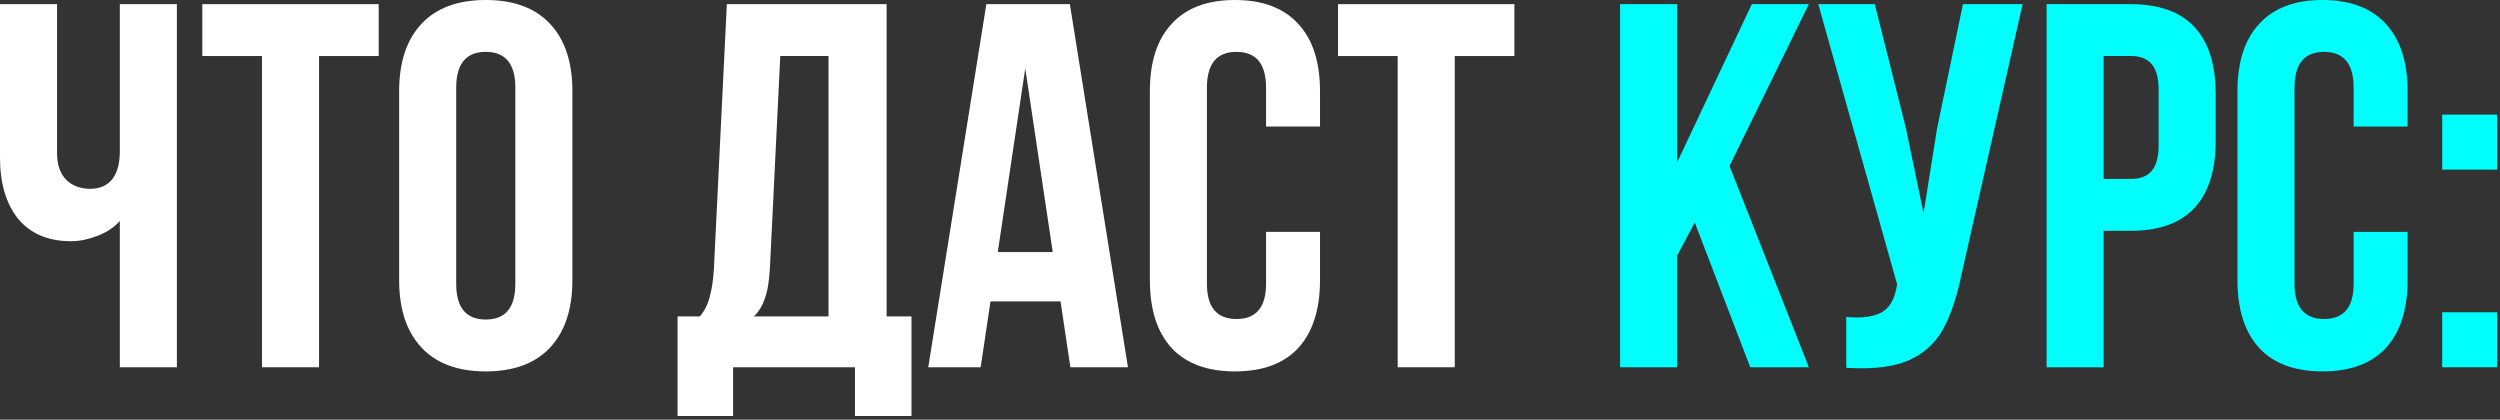
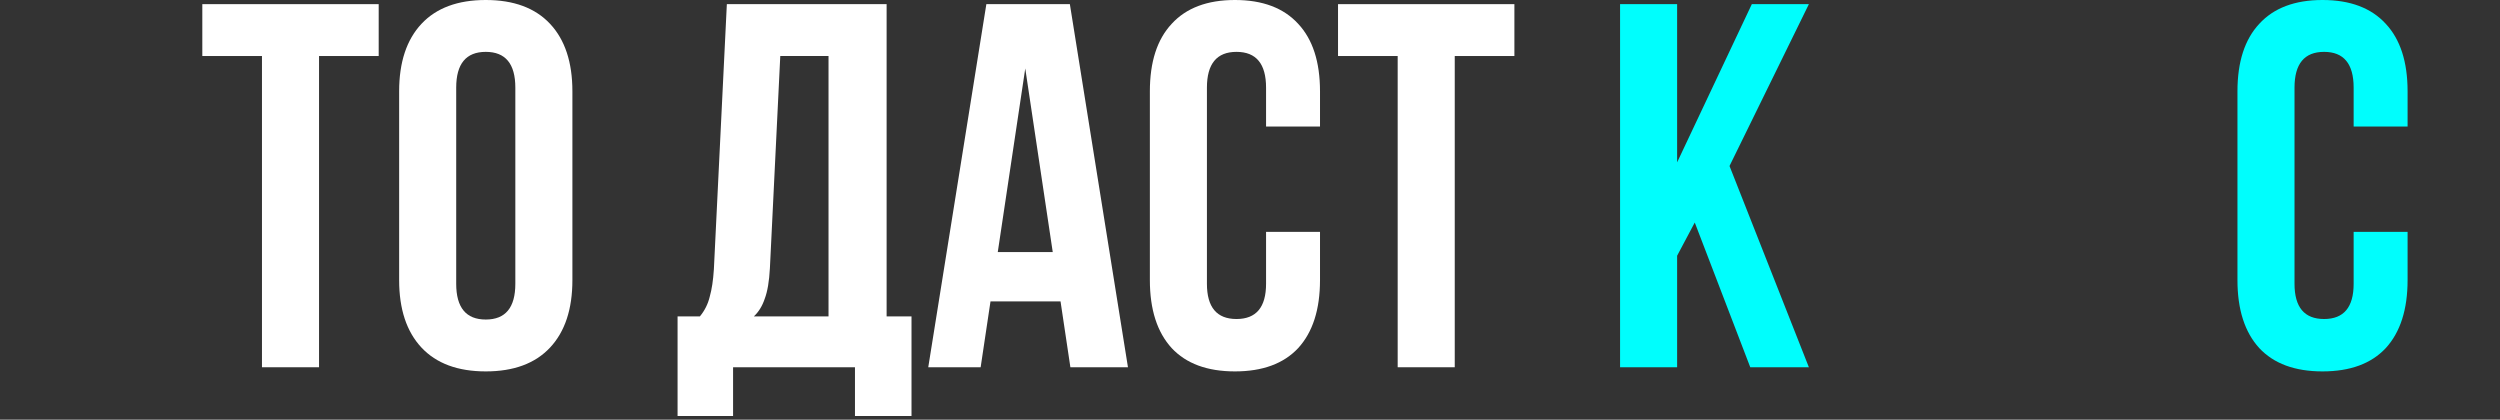
<svg xmlns="http://www.w3.org/2000/svg" width="417" height="70" viewBox="0 0 417 70" fill="none">
  <rect x="0" y="0" width="417" height="70" fill="#333333" stroke="none" />
-   <path d="M29.504 61.258H19.987V36.858C19.006 37.954 17.737 38.791 16.18 39.368C14.68 39.944 13.238 40.233 11.854 40.233C8.047 40.233 5.105 38.993 3.028 36.512C1.009 33.974 0 30.571 0 26.303V0.692H9.517V25.524C9.517 27.485 10.037 28.985 11.075 30.023C12.113 31.004 13.44 31.494 15.055 31.494C16.612 31.494 17.824 30.975 18.689 29.937C19.554 28.841 19.987 27.283 19.987 25.265V0.692H29.504V61.258Z" fill="white" />
  <path d="M63.165 0.692V9.344H53.215V61.258H43.697V9.344H33.747V0.692H63.165Z" fill="white" />
  <path d="M66.577 15.228C66.577 10.383 67.818 6.633 70.298 3.98C72.778 1.327 76.354 0 81.027 0C85.699 0 89.275 1.327 91.755 3.98C94.236 6.633 95.476 10.383 95.476 15.228V46.722C95.476 51.567 94.236 55.316 91.755 57.97C89.275 60.623 85.699 61.95 81.027 61.95C76.354 61.95 72.778 60.623 70.298 57.97C67.818 55.316 66.577 51.567 66.577 46.722V15.228ZM76.095 47.328C76.095 51.308 77.739 53.298 81.027 53.298C84.314 53.298 85.958 51.308 85.958 47.328V14.622C85.958 10.642 84.314 8.652 81.027 8.652C77.739 8.652 76.095 10.642 76.095 14.622V47.328Z" fill="white" />
  <path d="M142.609 61.258H122.277V69.391H113.019V52.779H116.739C117.547 51.798 118.095 50.702 118.383 49.491C118.729 48.279 118.96 46.751 119.075 44.905L121.238 0.692H147.887V52.779H152.04V69.391H142.609V61.258ZM128.42 44.732C128.304 46.924 128.016 48.625 127.555 49.837C127.151 51.048 126.545 52.029 125.738 52.779H138.197V9.344H130.15L128.42 44.732Z" fill="white" />
  <path d="M178.54 61.258L176.897 50.269H165.216L163.572 61.258H154.833L164.524 0.692H178.454L188.144 61.258H178.54ZM175.599 42.05L171.013 11.421L166.427 42.05H175.599Z" fill="white" />
  <path d="M220.177 46.722C220.177 51.625 218.966 55.403 216.543 58.056C214.121 60.652 210.602 61.95 205.988 61.95C201.373 61.95 197.855 60.652 195.432 58.056C193.009 55.403 191.798 51.625 191.798 46.722V15.228C191.798 10.325 193.009 6.576 195.432 3.98C197.855 1.327 201.373 0 205.988 0C210.602 0 214.121 1.327 216.543 3.98C218.966 6.576 220.177 10.325 220.177 15.228V21.111H211.179V14.622C211.179 10.642 209.535 8.652 206.247 8.652C202.959 8.652 201.315 10.642 201.315 14.622V47.328C201.315 51.25 202.959 53.211 206.247 53.211C209.535 53.211 211.179 51.25 211.179 47.328V38.675H220.177V46.722Z" fill="white" />
  <path d="M252.601 0.692V9.344H242.651V61.258H233.133V9.344H223.183V0.692H252.601Z" fill="white" />
  <path d="M279.744 42.655V61.258H270.227V0.692H279.744V27.081L292.204 0.692H301.721L288.483 27.687L301.721 61.258H291.944L282.686 37.118L279.744 42.655Z" fill="#00FEFD" />
-   <path d="M327.164 45.857C326.414 49.491 325.433 52.432 324.222 54.682C323.069 56.874 321.396 58.547 319.204 59.7C317.07 60.854 314.186 61.431 310.552 61.431C309.456 61.431 308.59 61.402 307.956 61.344V52.865C308.36 52.923 308.937 52.952 309.686 52.952C311.705 52.952 313.234 52.577 314.272 51.827C315.31 51.077 316.003 49.779 316.349 47.933L316.435 47.414L303.284 0.692H312.715L317.906 21.371L320.848 35.561L323.097 21.457L327.423 0.692H337.374L327.164 45.857Z" fill="#00FEFD" />
-   <path d="M355.388 0.692C360.118 0.692 363.665 1.961 366.03 4.499C368.395 7.037 369.577 10.758 369.577 15.661V23.534C369.577 28.437 368.395 32.157 366.03 34.695C363.665 37.233 360.118 38.502 355.388 38.502H350.889V61.258H341.371V0.692H355.388ZM350.889 29.85H355.388C356.945 29.85 358.099 29.418 358.849 28.552C359.656 27.687 360.06 26.216 360.06 24.14V15.055C360.06 12.978 359.656 11.507 358.849 10.642C358.099 9.777 356.945 9.344 355.388 9.344H350.889V29.85Z" fill="#00FEFD" />
  <path d="M401.586 46.722C401.586 51.625 400.375 55.403 397.953 58.056C395.53 60.652 392.011 61.95 387.397 61.95C382.782 61.95 379.264 60.652 376.841 58.056C374.419 55.403 373.207 51.625 373.207 46.722V15.228C373.207 10.325 374.419 6.576 376.841 3.98C379.264 1.327 382.782 0 387.397 0C392.011 0 395.53 1.327 397.953 3.98C400.375 6.576 401.586 10.325 401.586 15.228V21.111H392.588V14.622C392.588 10.642 390.944 8.652 387.656 8.652C384.369 8.652 382.725 10.642 382.725 14.622V47.328C382.725 51.25 384.369 53.211 387.656 53.211C390.944 53.211 392.588 51.25 392.588 47.328V38.675H401.586V46.722Z" fill="#00FEFD" />
-   <path d="M416.532 28.293H407.361V19.121H416.532V28.293ZM416.532 61.258H407.361V52.086H416.532V61.258Z" fill="#00FEFD" />
</svg>